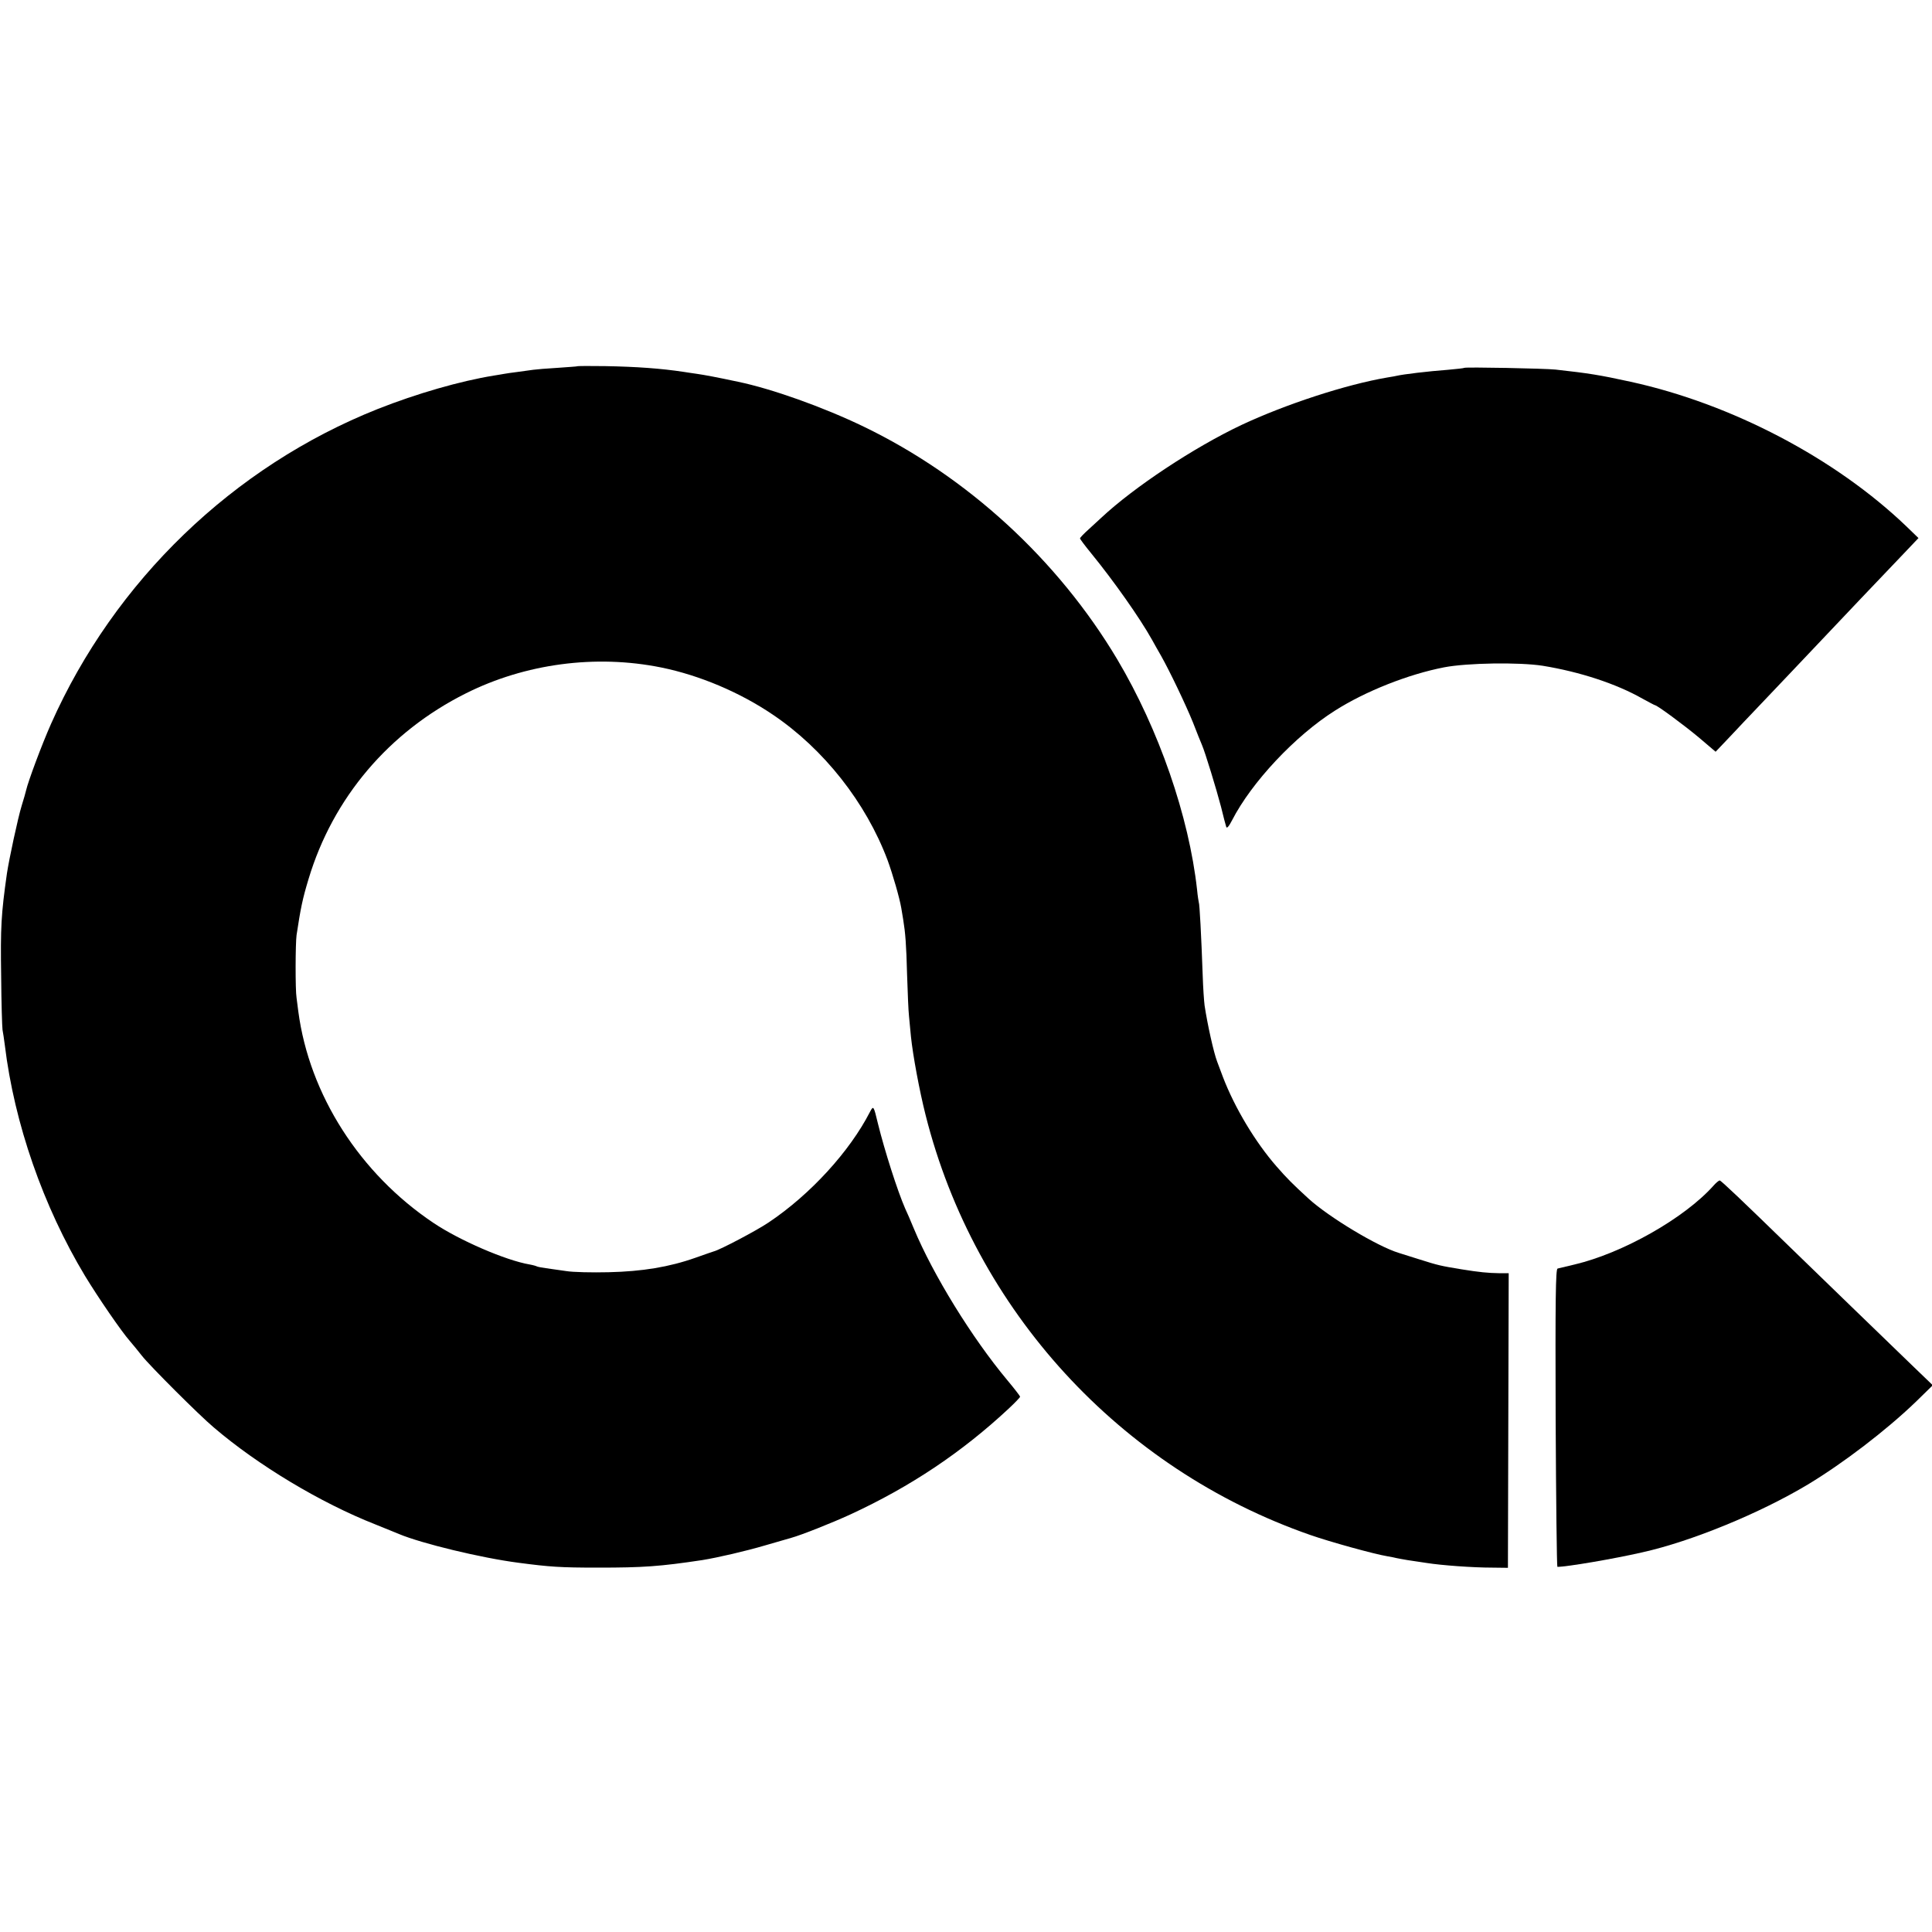
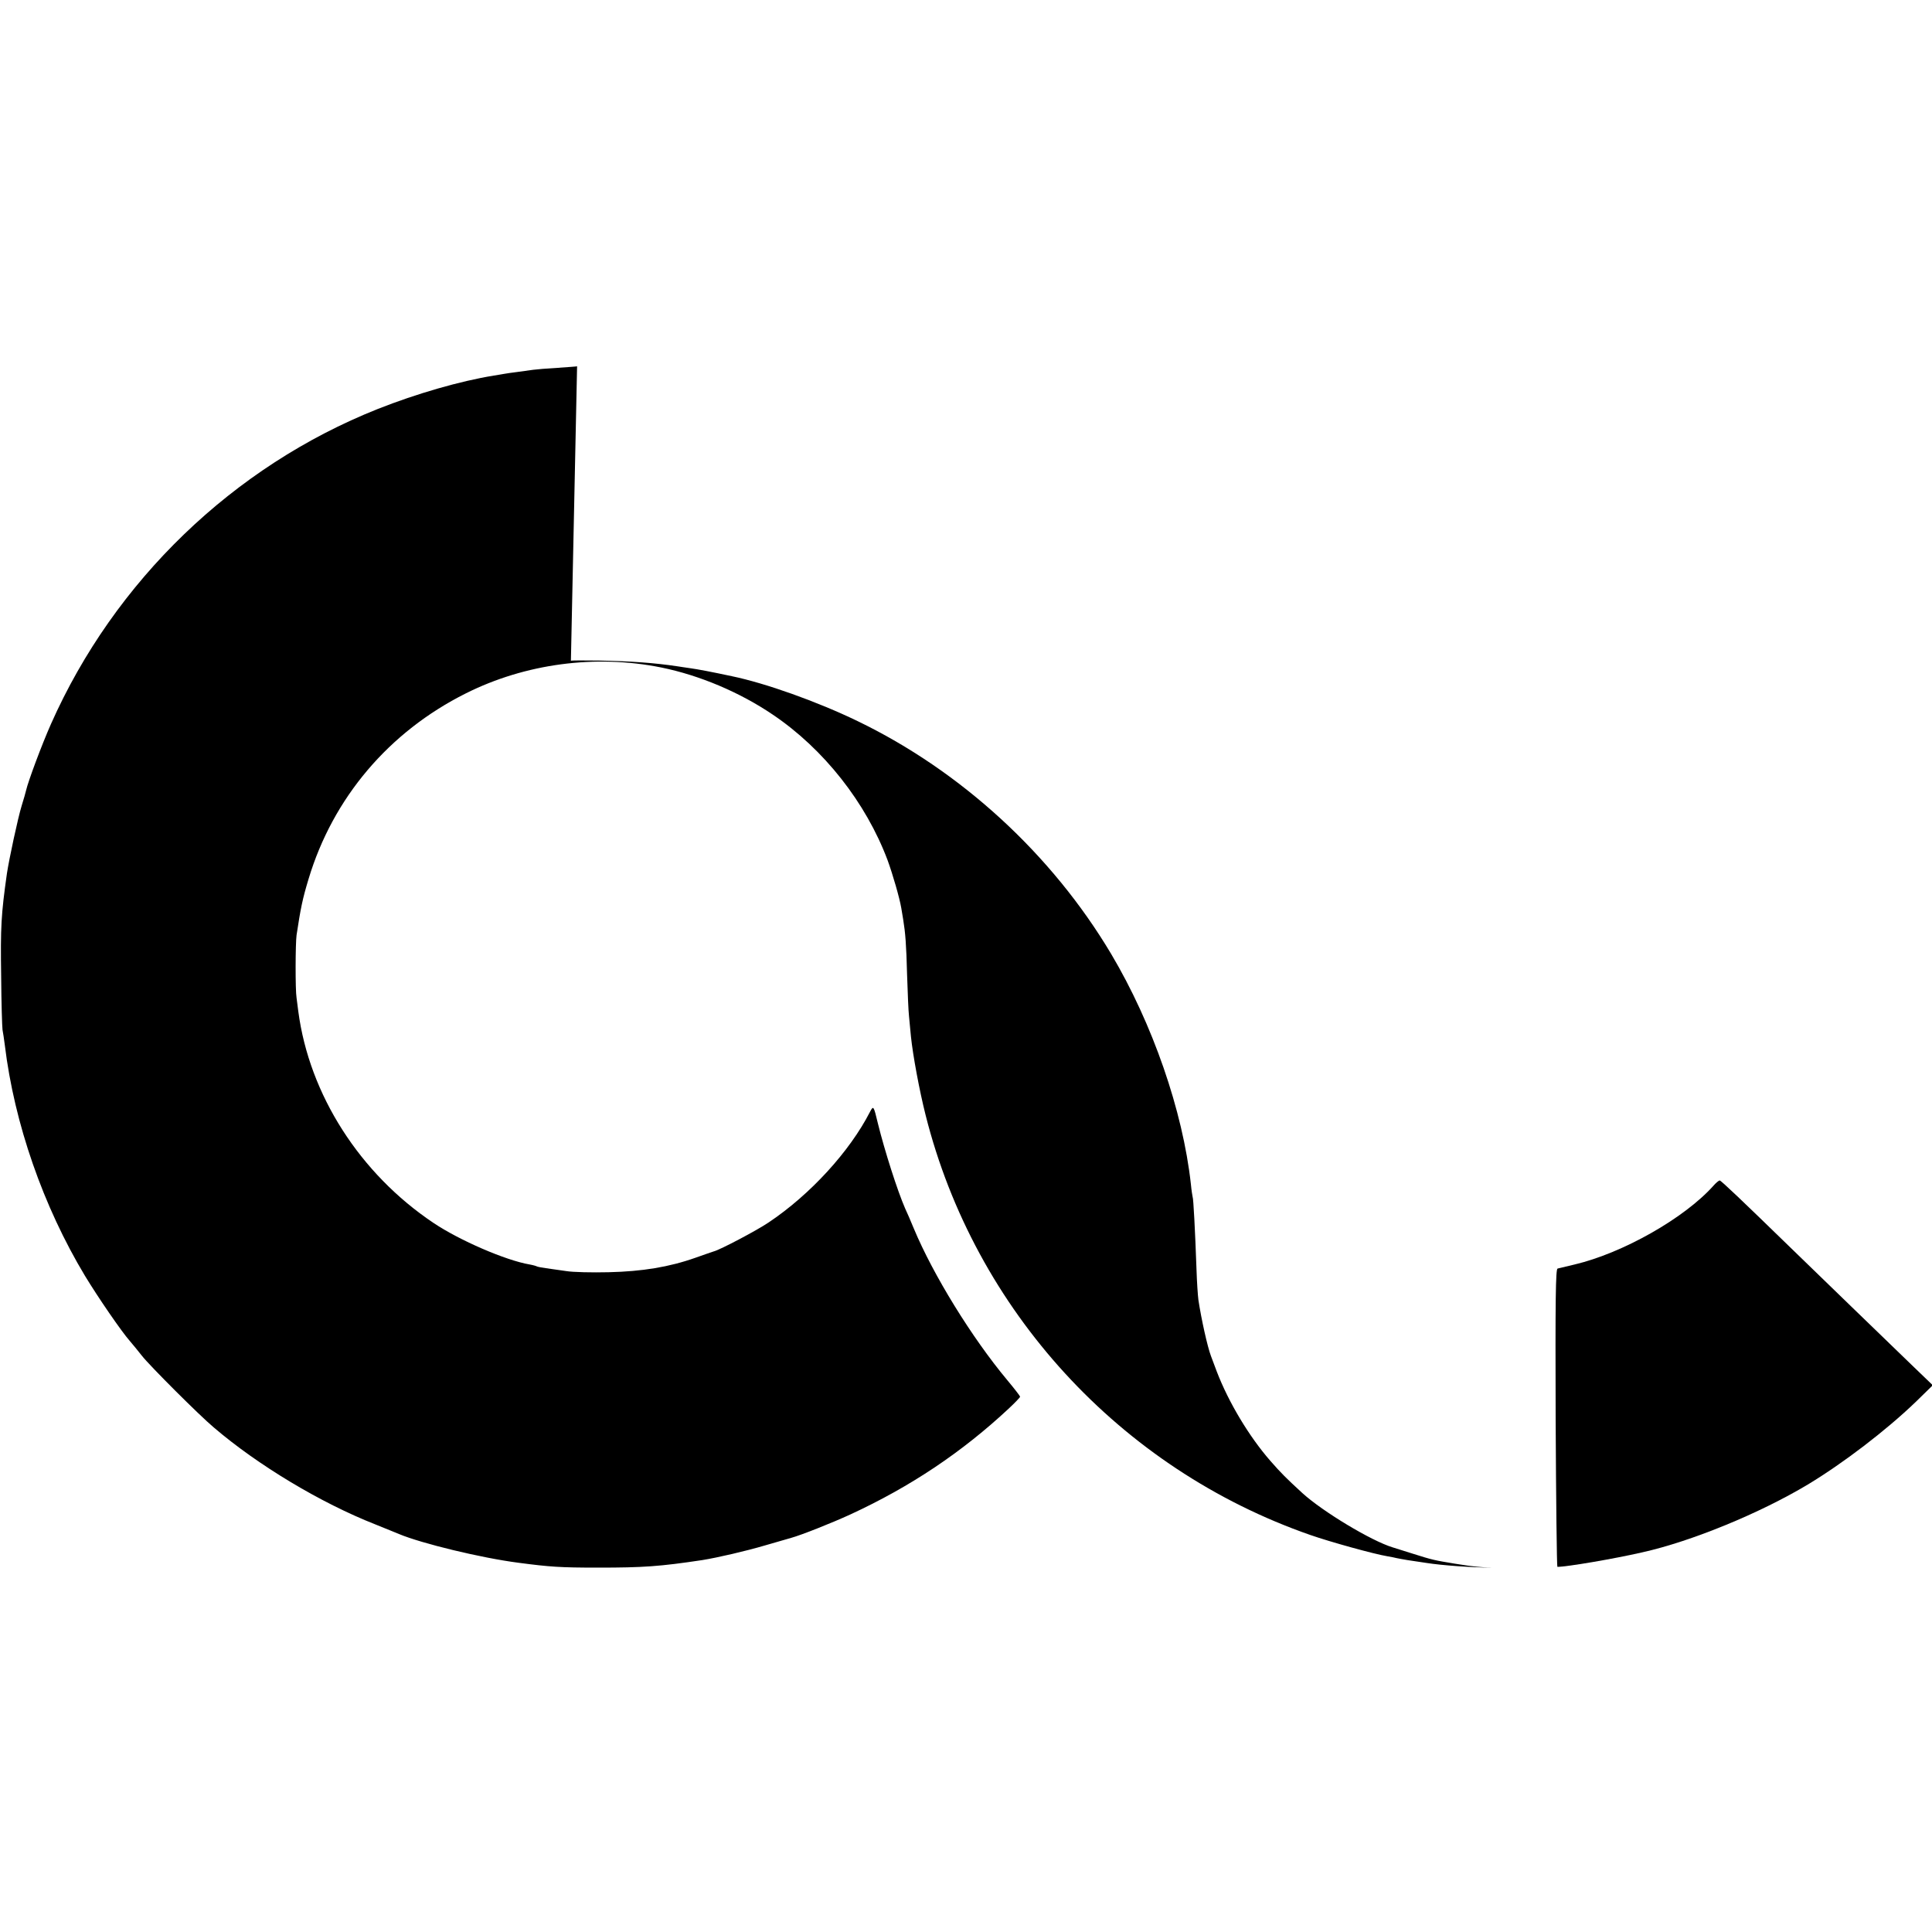
<svg xmlns="http://www.w3.org/2000/svg" version="1.0" width="1000pt" height="1000pt" viewBox="0 0 1000 1000" preserveAspectRatio="xMidYMid meet">
  <g transform="translate(0,1000) scale(0.1,-0.1)" fill="#000000" stroke="none">
-     <path d="M2987 8104 c-1 -1 -47 -4 -102 -8 -55 -3 -111 -8 -125 -10 -14 -2 -50 -7 -80 -11 -30 -4 -62 -8 -70 -10 -8 -1 -32 -6 -54 -9 -173 -28 -399 -93 -601 -173 -747 -297 -1362 -889 -1691 -1630 -48 -108 -119 -299 -129 -344 -2 -9 -12 -45 -23 -80 -19 -61 -65 -276 -76 -349 -30 -211 -34 -279 -30 -535 1 -137 5 -261 7 -275 3 -14 8 -50 12 -80 49 -405 199 -835 415 -1194 68 -112 188 -287 232 -337 13 -15 41 -49 63 -77 40 -51 297 -308 371 -370 229 -196 554 -391 836 -502 56 -23 112 -45 123 -50 117 -49 426 -124 620 -149 160 -21 214 -25 410 -25 235 0 320 6 540 39 80 13 223 46 325 76 58 17 119 34 135 39 54 15 210 77 306 121 314 145 580 324 821 549 32 30 58 57 58 61 0 3 -30 42 -66 85 -183 219 -384 545 -484 785 -17 41 -37 88 -45 104 -39 89 -106 298 -141 440 -22 92 -23 94 -41 60 -105 -205 -309 -428 -524 -572 -62 -42 -252 -142 -284 -150 -6 -2 -48 -16 -95 -33 -136 -48 -275 -71 -450 -75 -85 -2 -184 0 -220 6 -36 5 -83 12 -105 15 -22 3 -42 7 -46 9 -3 2 -20 7 -37 10 -124 21 -364 125 -498 215 -381 255 -643 664 -700 1095 -3 22 -7 54 -9 70 -7 41 -6 282 0 325 21 139 31 188 62 290 126 420 416 762 814 961 307 154 672 203 1012 134 197 -40 406 -128 577 -244 264 -178 482 -455 594 -753 27 -74 62 -195 71 -248 3 -19 8 -46 10 -60 11 -68 16 -127 20 -284 3 -94 7 -191 10 -216 2 -25 7 -72 10 -105 10 -97 44 -281 76 -407 254 -1009 1006 -1830 1991 -2173 103 -36 331 -99 398 -110 19 -3 42 -8 50 -10 8 -2 33 -6 55 -10 22 -3 67 -10 100 -15 76 -12 237 -24 340 -24 l80 -1 2 763 2 762 -52 0 c-56 1 -99 5 -192 20 -109 18 -119 20 -220 52 -55 17 -102 32 -105 33 -111 34 -360 184 -466 280 -84 77 -112 105 -167 168 -110 126 -216 303 -277 462 -12 33 -26 69 -30 80 -18 47 -50 191 -65 290 -3 22 -8 94 -10 160 -7 198 -16 369 -20 374 -1 4 -6 33 -9 66 -42 380 -198 830 -413 1192 -307 515 -776 946 -1313 1205 -209 101 -476 196 -650 232 -107 23 -177 36 -213 41 -23 3 -53 8 -67 10 -119 18 -244 27 -408 30 -78 1 -143 1 -145 -1z" />
-     <path d="M7579 8096 c-2 -2 -40 -6 -84 -10 -106 -8 -230 -23 -265 -31 -3 -1 -25 -5 -50 -9 -212 -36 -525 -138 -755 -246 -245 -116 -555 -321 -725 -480 -9 -8 -37 -34 -63 -58 -26 -23 -47 -45 -47 -49 0 -3 26 -38 58 -77 116 -142 252 -335 314 -446 14 -25 35 -63 48 -85 44 -78 127 -251 165 -345 20 -52 41 -104 46 -115 17 -39 76 -233 99 -321 12 -49 24 -96 27 -104 3 -10 14 3 30 34 101 197 327 438 533 568 157 100 379 188 565 224 120 23 388 27 510 8 191 -31 381 -93 516 -170 33 -18 63 -34 65 -34 11 0 149 -102 227 -167 l87 -74 78 82 c42 45 97 103 122 129 25 26 110 116 190 200 80 84 161 170 180 190 19 20 101 106 181 191 81 85 181 190 223 234 l76 80 -62 60 c-368 353 -906 635 -1428 749 -160 35 -216 44 -388 63 -54 6 -468 14 -473 9z" />
+     <path d="M2987 8104 c-1 -1 -47 -4 -102 -8 -55 -3 -111 -8 -125 -10 -14 -2 -50 -7 -80 -11 -30 -4 -62 -8 -70 -10 -8 -1 -32 -6 -54 -9 -173 -28 -399 -93 -601 -173 -747 -297 -1362 -889 -1691 -1630 -48 -108 -119 -299 -129 -344 -2 -9 -12 -45 -23 -80 -19 -61 -65 -276 -76 -349 -30 -211 -34 -279 -30 -535 1 -137 5 -261 7 -275 3 -14 8 -50 12 -80 49 -405 199 -835 415 -1194 68 -112 188 -287 232 -337 13 -15 41 -49 63 -77 40 -51 297 -308 371 -370 229 -196 554 -391 836 -502 56 -23 112 -45 123 -50 117 -49 426 -124 620 -149 160 -21 214 -25 410 -25 235 0 320 6 540 39 80 13 223 46 325 76 58 17 119 34 135 39 54 15 210 77 306 121 314 145 580 324 821 549 32 30 58 57 58 61 0 3 -30 42 -66 85 -183 219 -384 545 -484 785 -17 41 -37 88 -45 104 -39 89 -106 298 -141 440 -22 92 -23 94 -41 60 -105 -205 -309 -428 -524 -572 -62 -42 -252 -142 -284 -150 -6 -2 -48 -16 -95 -33 -136 -48 -275 -71 -450 -75 -85 -2 -184 0 -220 6 -36 5 -83 12 -105 15 -22 3 -42 7 -46 9 -3 2 -20 7 -37 10 -124 21 -364 125 -498 215 -381 255 -643 664 -700 1095 -3 22 -7 54 -9 70 -7 41 -6 282 0 325 21 139 31 188 62 290 126 420 416 762 814 961 307 154 672 203 1012 134 197 -40 406 -128 577 -244 264 -178 482 -455 594 -753 27 -74 62 -195 71 -248 3 -19 8 -46 10 -60 11 -68 16 -127 20 -284 3 -94 7 -191 10 -216 2 -25 7 -72 10 -105 10 -97 44 -281 76 -407 254 -1009 1006 -1830 1991 -2173 103 -36 331 -99 398 -110 19 -3 42 -8 50 -10 8 -2 33 -6 55 -10 22 -3 67 -10 100 -15 76 -12 237 -24 340 -24 c-56 1 -99 5 -192 20 -109 18 -119 20 -220 52 -55 17 -102 32 -105 33 -111 34 -360 184 -466 280 -84 77 -112 105 -167 168 -110 126 -216 303 -277 462 -12 33 -26 69 -30 80 -18 47 -50 191 -65 290 -3 22 -8 94 -10 160 -7 198 -16 369 -20 374 -1 4 -6 33 -9 66 -42 380 -198 830 -413 1192 -307 515 -776 946 -1313 1205 -209 101 -476 196 -650 232 -107 23 -177 36 -213 41 -23 3 -53 8 -67 10 -119 18 -244 27 -408 30 -78 1 -143 1 -145 -1z" />
    <path d="M8869 3863 c-151 -169 -470 -349 -719 -408 -41 -10 -81 -19 -88 -21 -10 -3 -12 -158 -10 -774 2 -423 6 -770 9 -770 49 0 290 41 439 75 256 57 610 203 857 351 184 111 405 280 558 427 l89 87 -106 102 c-121 117 -512 495 -628 608 -256 249 -362 350 -369 350 -4 0 -19 -12 -32 -27z" />
  </g>
</svg>